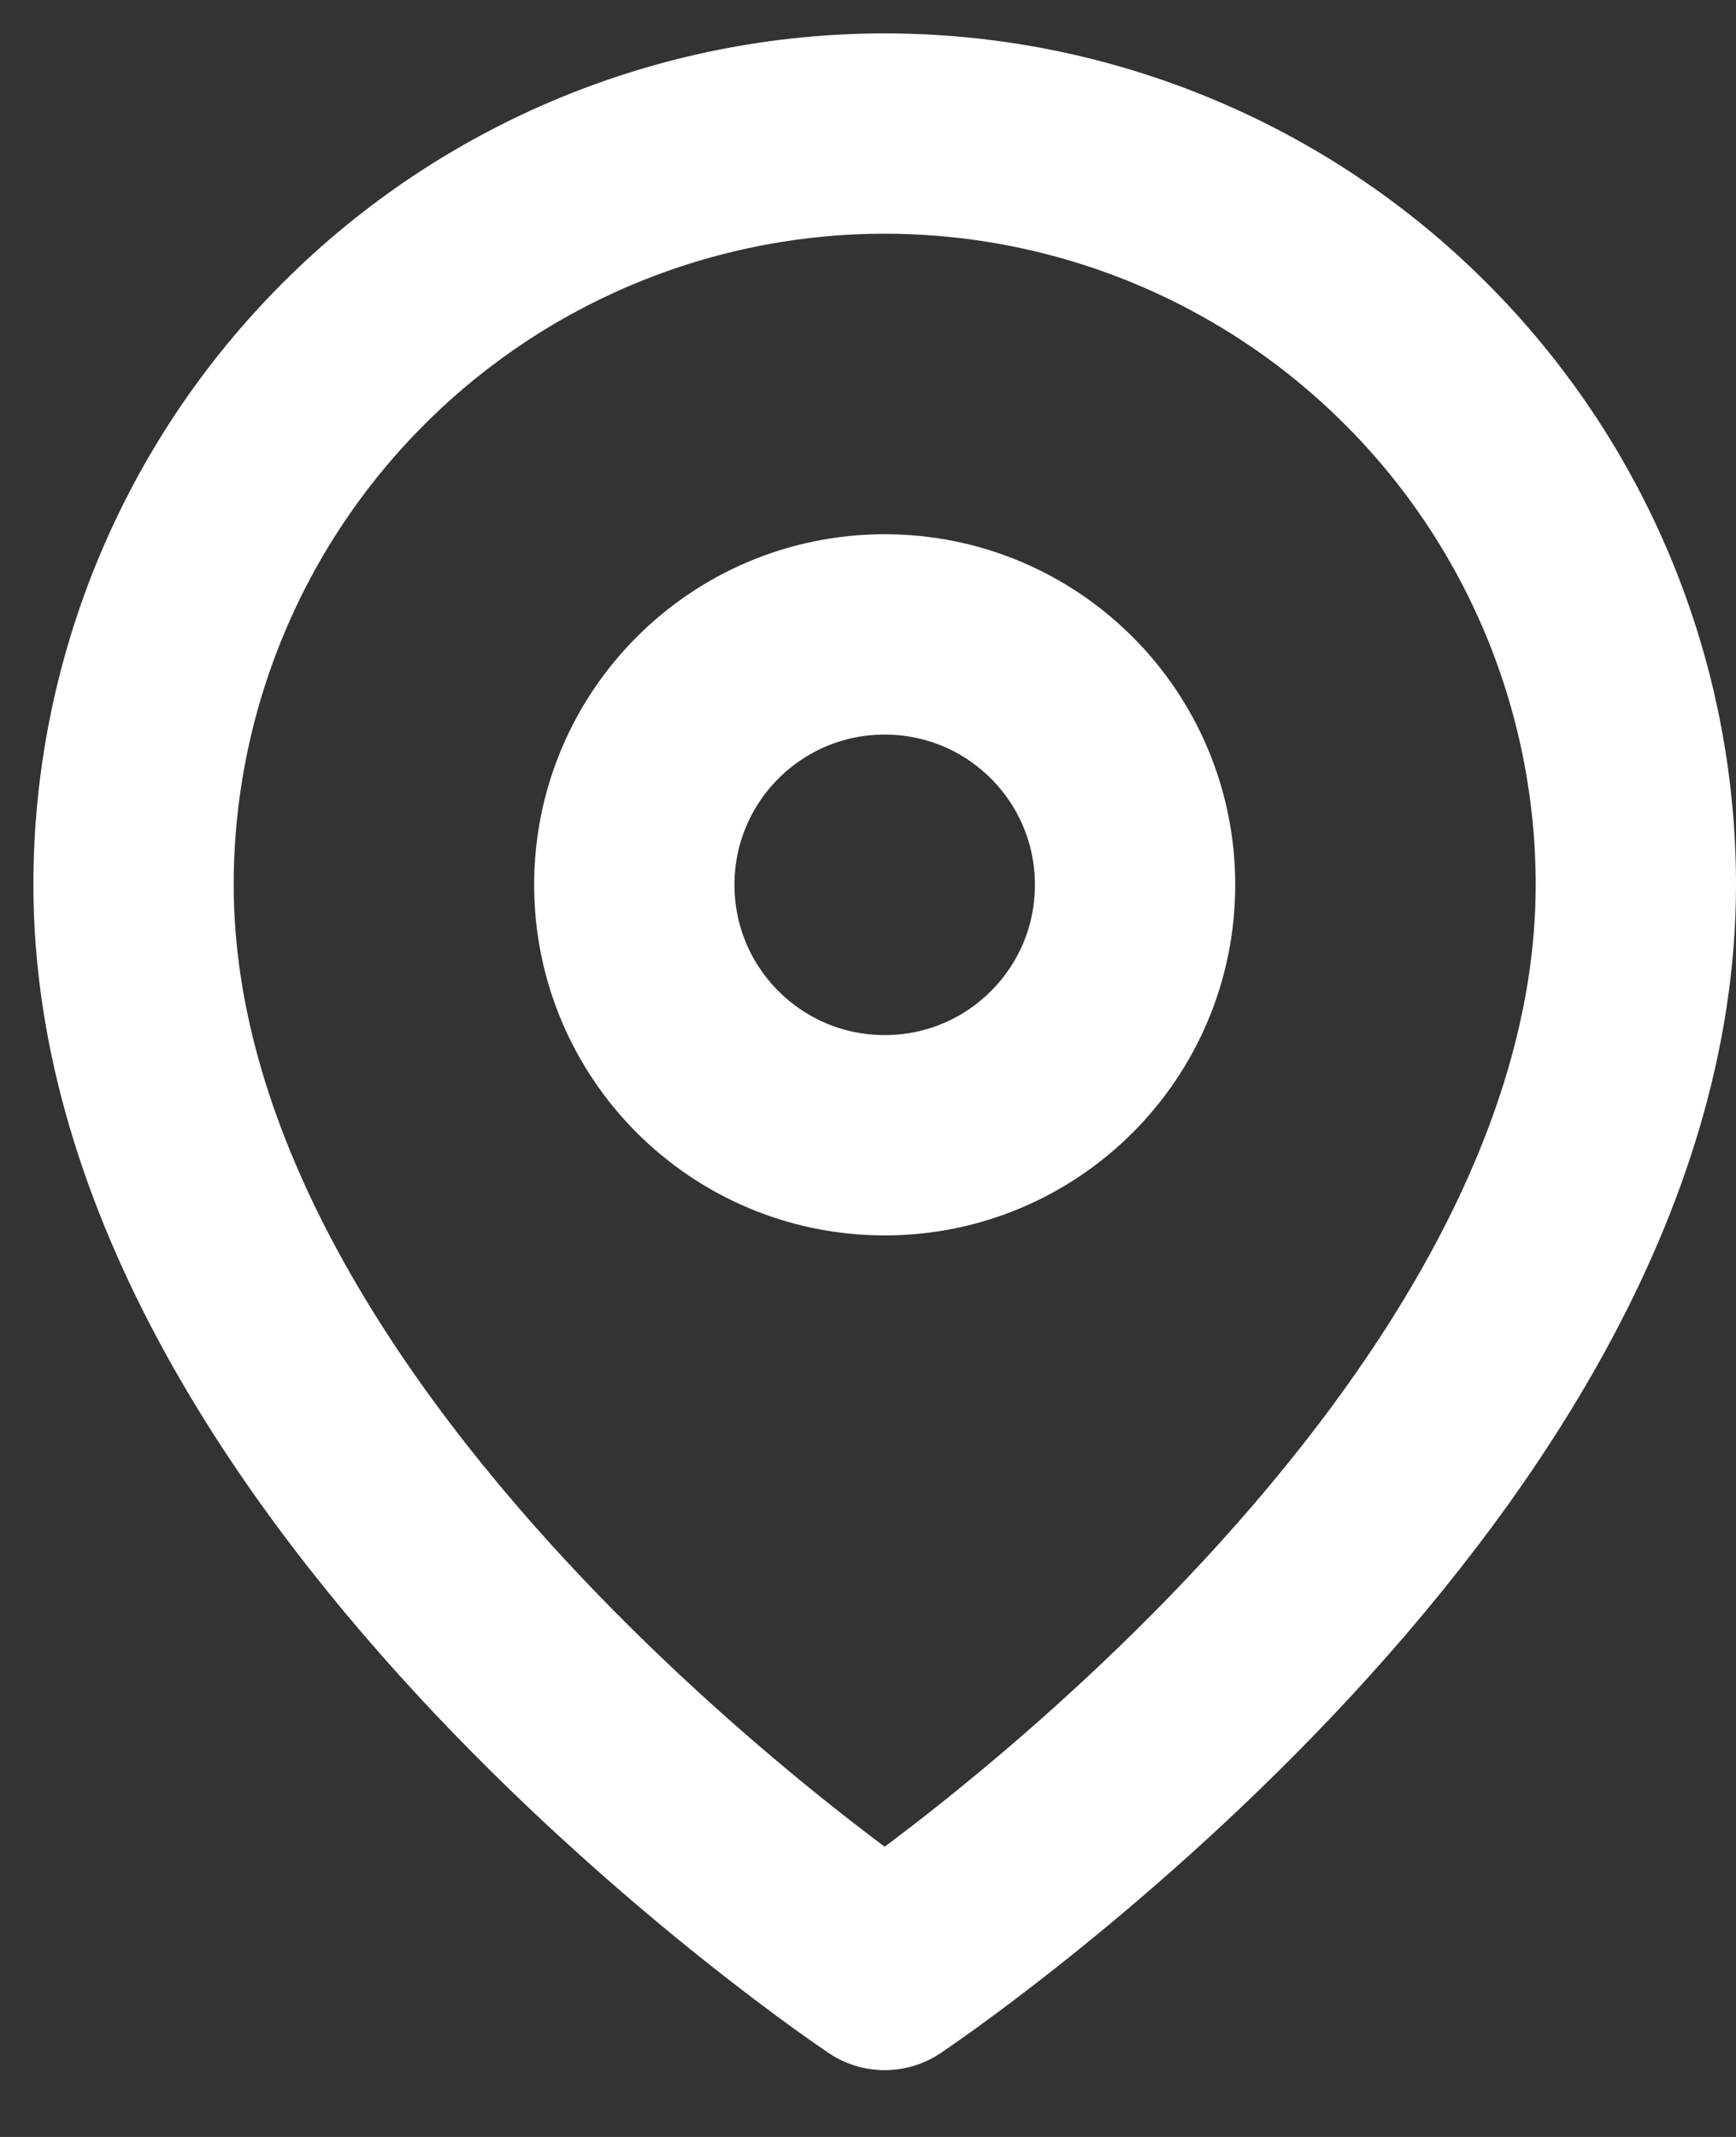
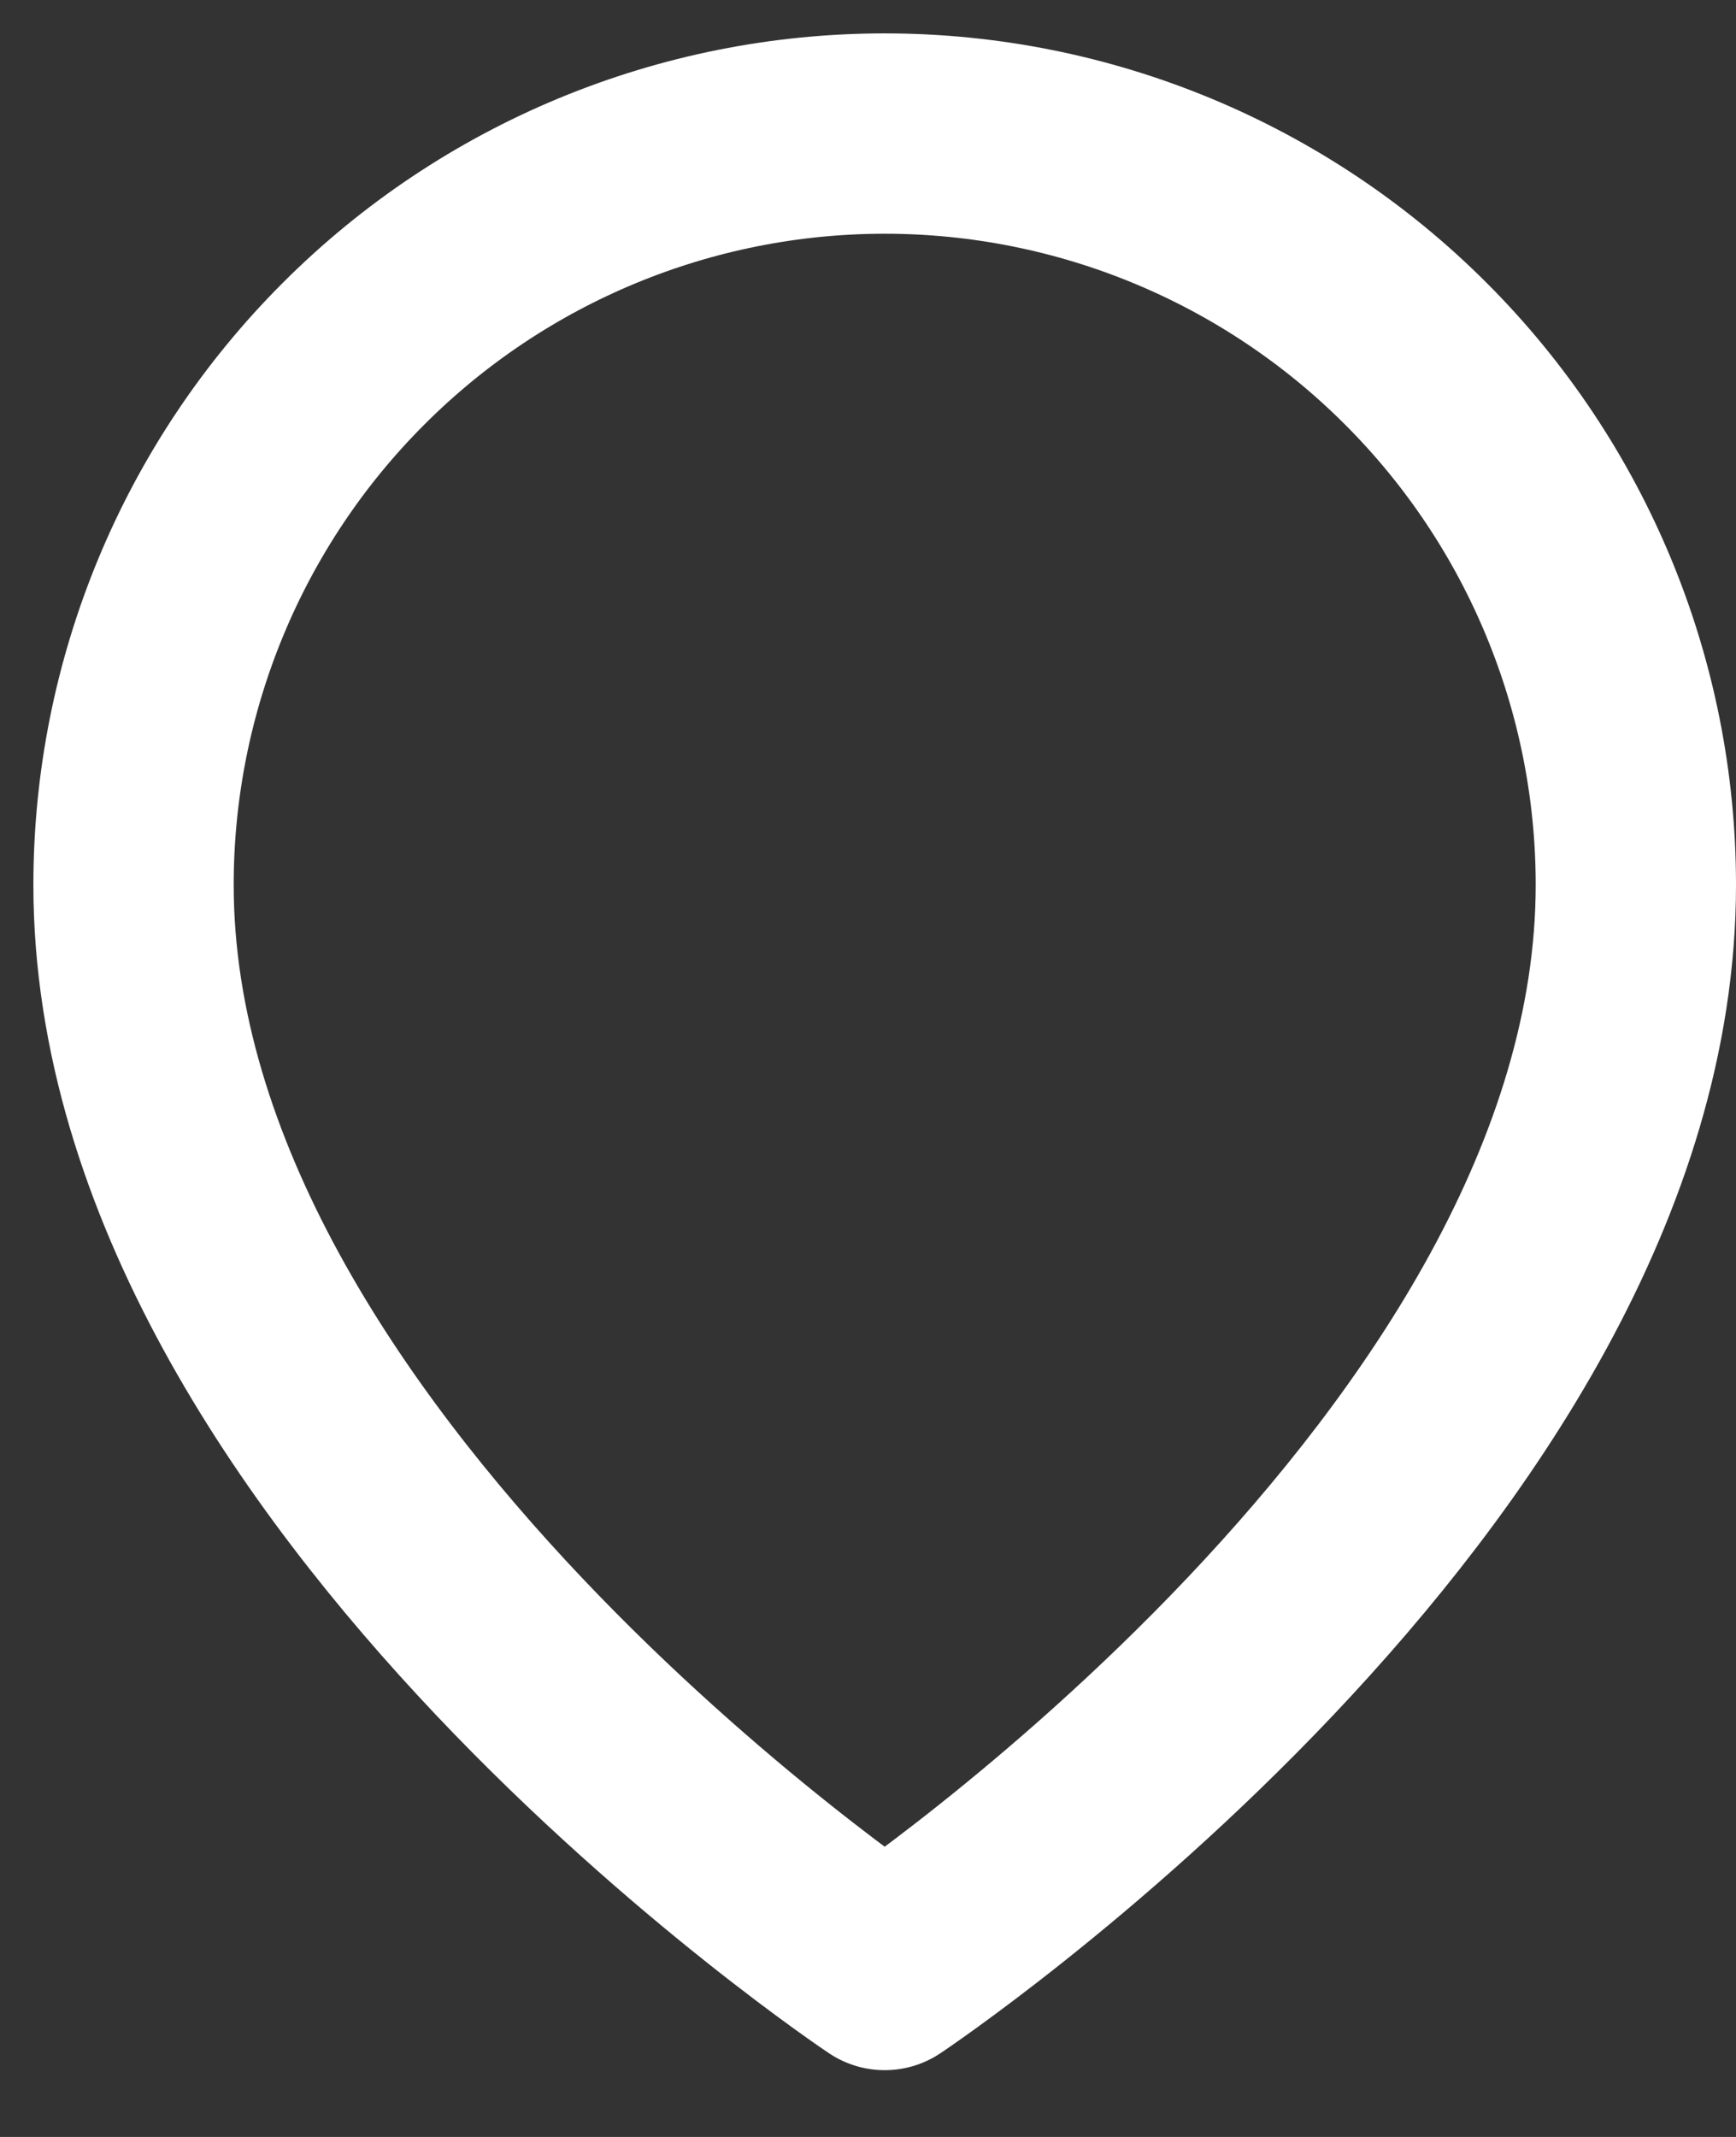
<svg xmlns="http://www.w3.org/2000/svg" width="13" height="16" viewBox="0 0 13 16" fill="none">
  <rect x="0" y="0" width="13" height="16" fill="#333333" stroke="none" />
  <path d="M12.25 6.625C12.25 11 6.625 14.75 6.625 14.75C6.625 14.75 1 11 1 6.625C1 5.133 1.593 3.702 2.648 2.648C3.702 1.593 5.133 1 6.625 1C8.117 1 9.548 1.593 10.602 2.648C11.657 3.702 12.25 5.133 12.25 6.625Z" stroke="white" stroke-width="1.5" stroke-linecap="round" stroke-linejoin="round" />
-   <path d="M6.625 8.5C7.661 8.5 8.5 7.661 8.5 6.625C8.5 5.589 7.661 4.75 6.625 4.75C5.589 4.75 4.75 5.589 4.75 6.625C4.75 7.661 5.589 8.5 6.625 8.5Z" stroke="white" stroke-width="1.5" stroke-linecap="round" stroke-linejoin="round" />
</svg>